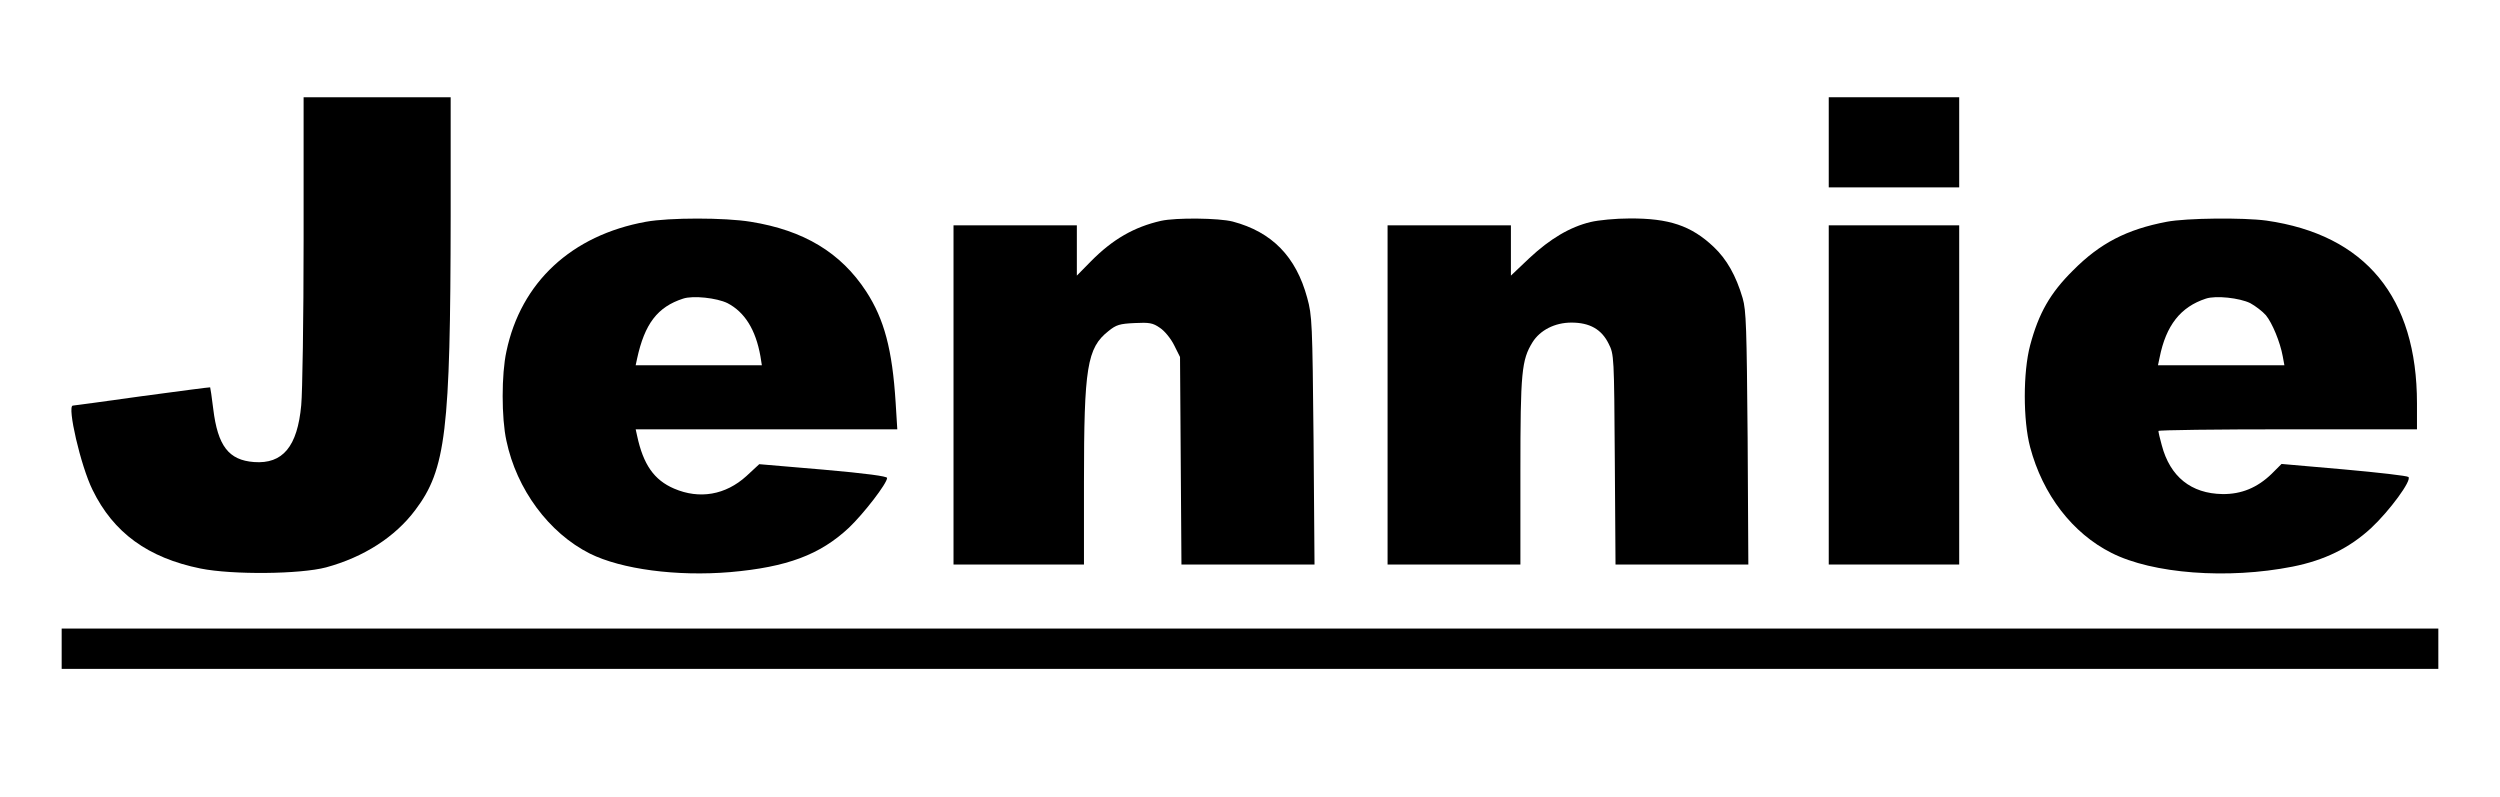
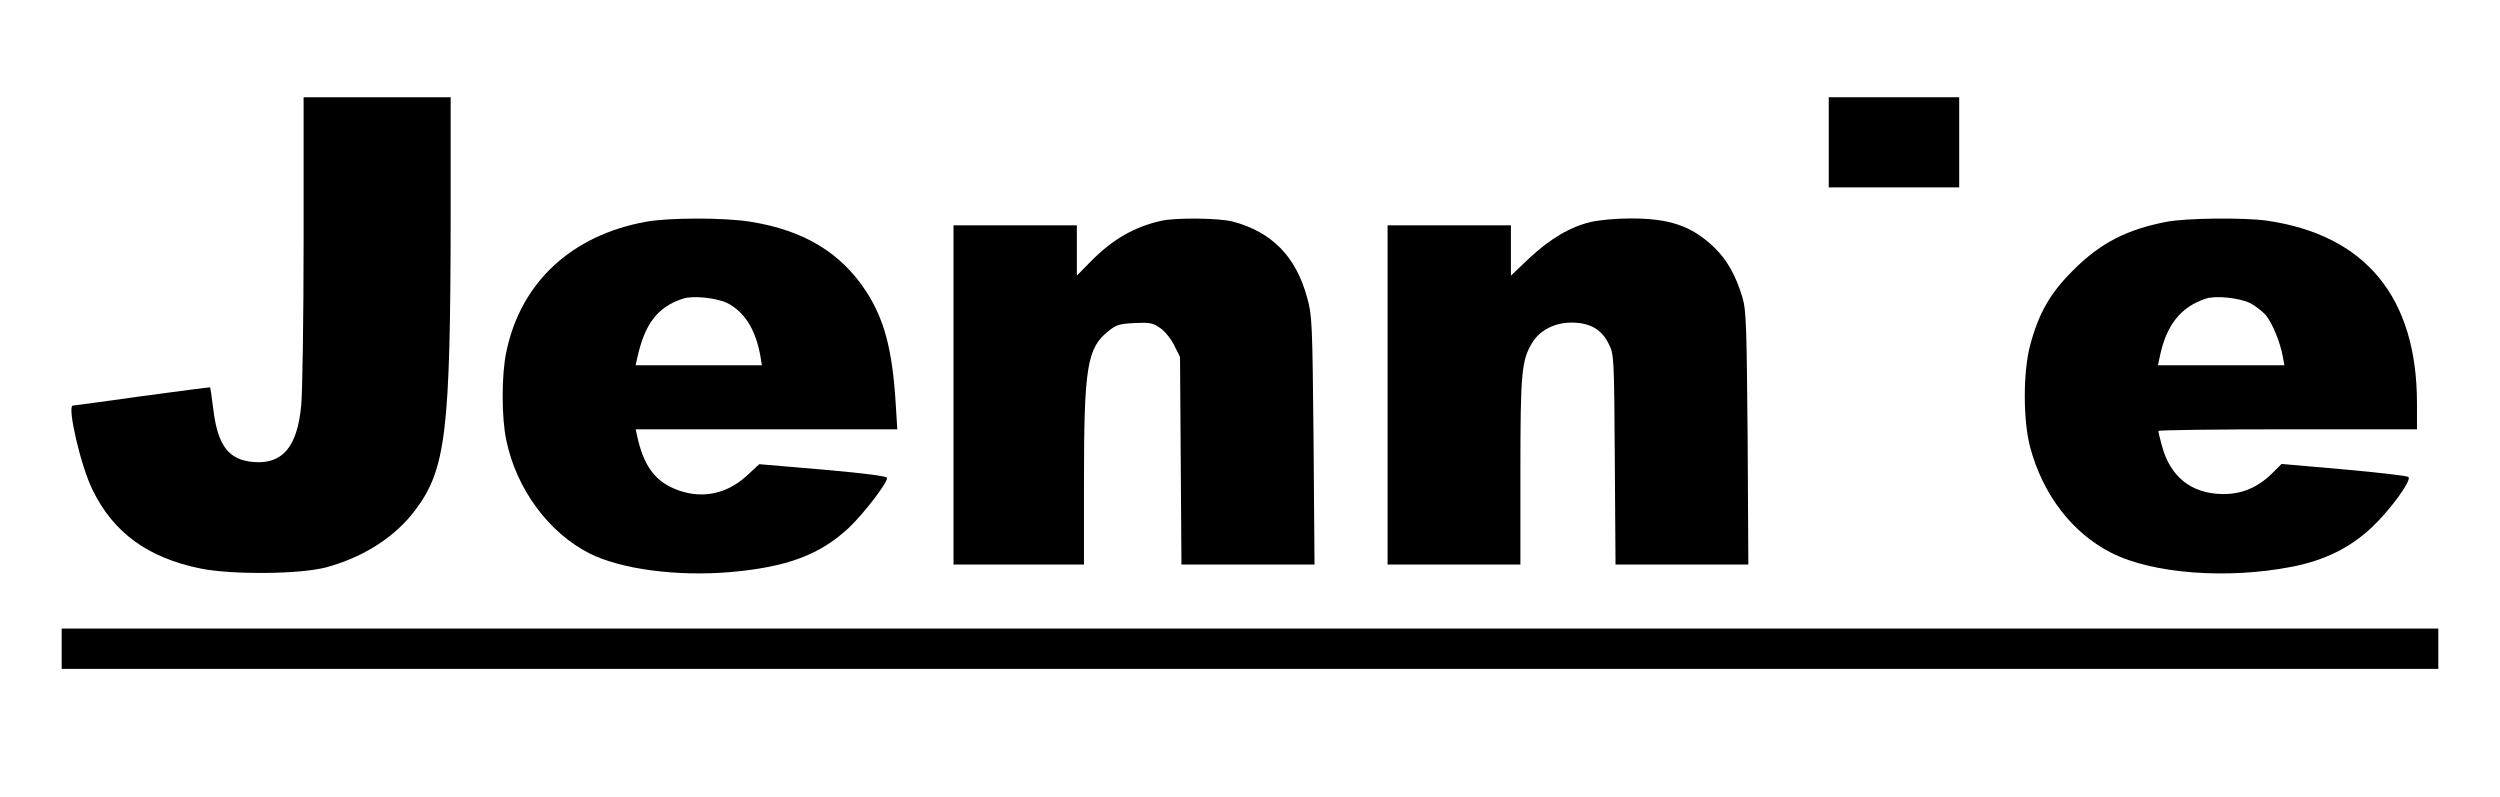
<svg xmlns="http://www.w3.org/2000/svg" version="1.0" width="1054pt" height="336pt" viewBox="0 0 1054 336" preserveAspectRatio="xMidYMid meet">
  <g transform="translate(0,336) scale(0.1,-0.1)" fill="#000000" stroke="none">
    <path d="M1280 2348 c0 -332 -5 -645 -10 -696 -16 -175 -78 -249 -199 -240 -107 8 -153 68 -172 224 -6 49 -12 90 -13 91 -1 1 -130 -16 -286 -37 -157 -22 -289 -40 -293 -40 -25 -1 33 -254 83 -355 88 -181 234 -287 456 -332 135 -27 420 -24 529 5 158 43 291 128 376 242 129 171 148 332 149 1238 l0 502 -310 0 -310 0 0 -602z" />
    <path d="M7710 2760 l0 -190 275 0 275 0 0 190 0 190 -275 0 -275 0 0 -190z" />
    <path d="M2723 2425 c-313 -57 -527 -255 -588 -547 -21 -95 -21 -281 0 -376 43 -205 179 -389 352 -476 133 -66 366 -97 592 -78 239 21 378 73 500 187 62 59 161 187 161 210 0 7 -87 19 -269 35 l-270 23 -54 -50 c-88 -80 -198 -99 -305 -53 -84 36 -130 101 -156 223 l-6 27 551 0 552 0 -7 113 c-14 223 -48 351 -124 468 -107 164 -263 258 -487 294 -110 18 -343 18 -442 0z m344 -343 c73 -38 119 -112 139 -224 l6 -38 -266 0 -266 0 6 28 c32 147 86 218 194 253 42 14 142 3 187 -19z" />
    <path d="M4895 2429 c-114 -26 -204 -78 -295 -170 l-60 -61 0 106 0 106 -260 0 -260 0 0 -715 0 -715 275 0 275 0 0 348 c0 483 13 565 103 636 33 27 48 31 110 34 62 3 77 1 107 -20 20 -13 46 -45 60 -73 l25 -50 3 -437 3 -438 281 0 280 0 -4 523 c-5 497 -6 526 -27 602 -47 173 -148 277 -314 321 -58 15 -239 17 -302 3z" />
    <path d="M6706 2424 c-87 -21 -170 -70 -258 -152 l-78 -74 0 106 0 106 -260 0 -260 0 0 -715 0 -715 280 0 280 0 0 393 c0 419 5 469 51 544 32 51 94 83 164 83 77 0 127 -28 157 -89 23 -45 23 -53 26 -488 l3 -443 280 0 280 0 -3 533 c-4 466 -6 539 -21 590 -28 95 -67 164 -122 216 -95 90 -189 121 -355 120 -58 0 -131 -7 -164 -15z" />
    <path d="M9135 2425 c-168 -32 -281 -90 -395 -205 -97 -96 -145 -181 -181 -316 -30 -113 -30 -316 0 -429 53 -200 178 -363 343 -446 173 -88 490 -112 763 -58 136 27 241 79 332 163 78 73 172 201 157 215 -5 5 -127 19 -272 32 l-263 23 -42 -42 c-60 -58 -127 -86 -207 -85 -132 2 -221 73 -256 206 -8 28 -14 55 -14 60 0 4 245 7 545 7 l545 0 0 109 c0 448 -217 711 -635 771 -97 13 -336 11 -420 -5z m352 -343 c22 -12 52 -35 66 -51 27 -33 60 -113 71 -173 l7 -38 -266 0 -267 0 7 33 c27 135 88 213 195 248 42 14 142 3 187 -19z" />
-     <path d="M7710 1695 l0 -715 275 0 275 0 0 715 0 715 -275 0 -275 0 0 -715z" />
    <path d="M260 625 l0 -85 5010 0 5010 0 0 85 0 85 -5010 0 -5010 0 0 -85z" />
  </g>
</svg>